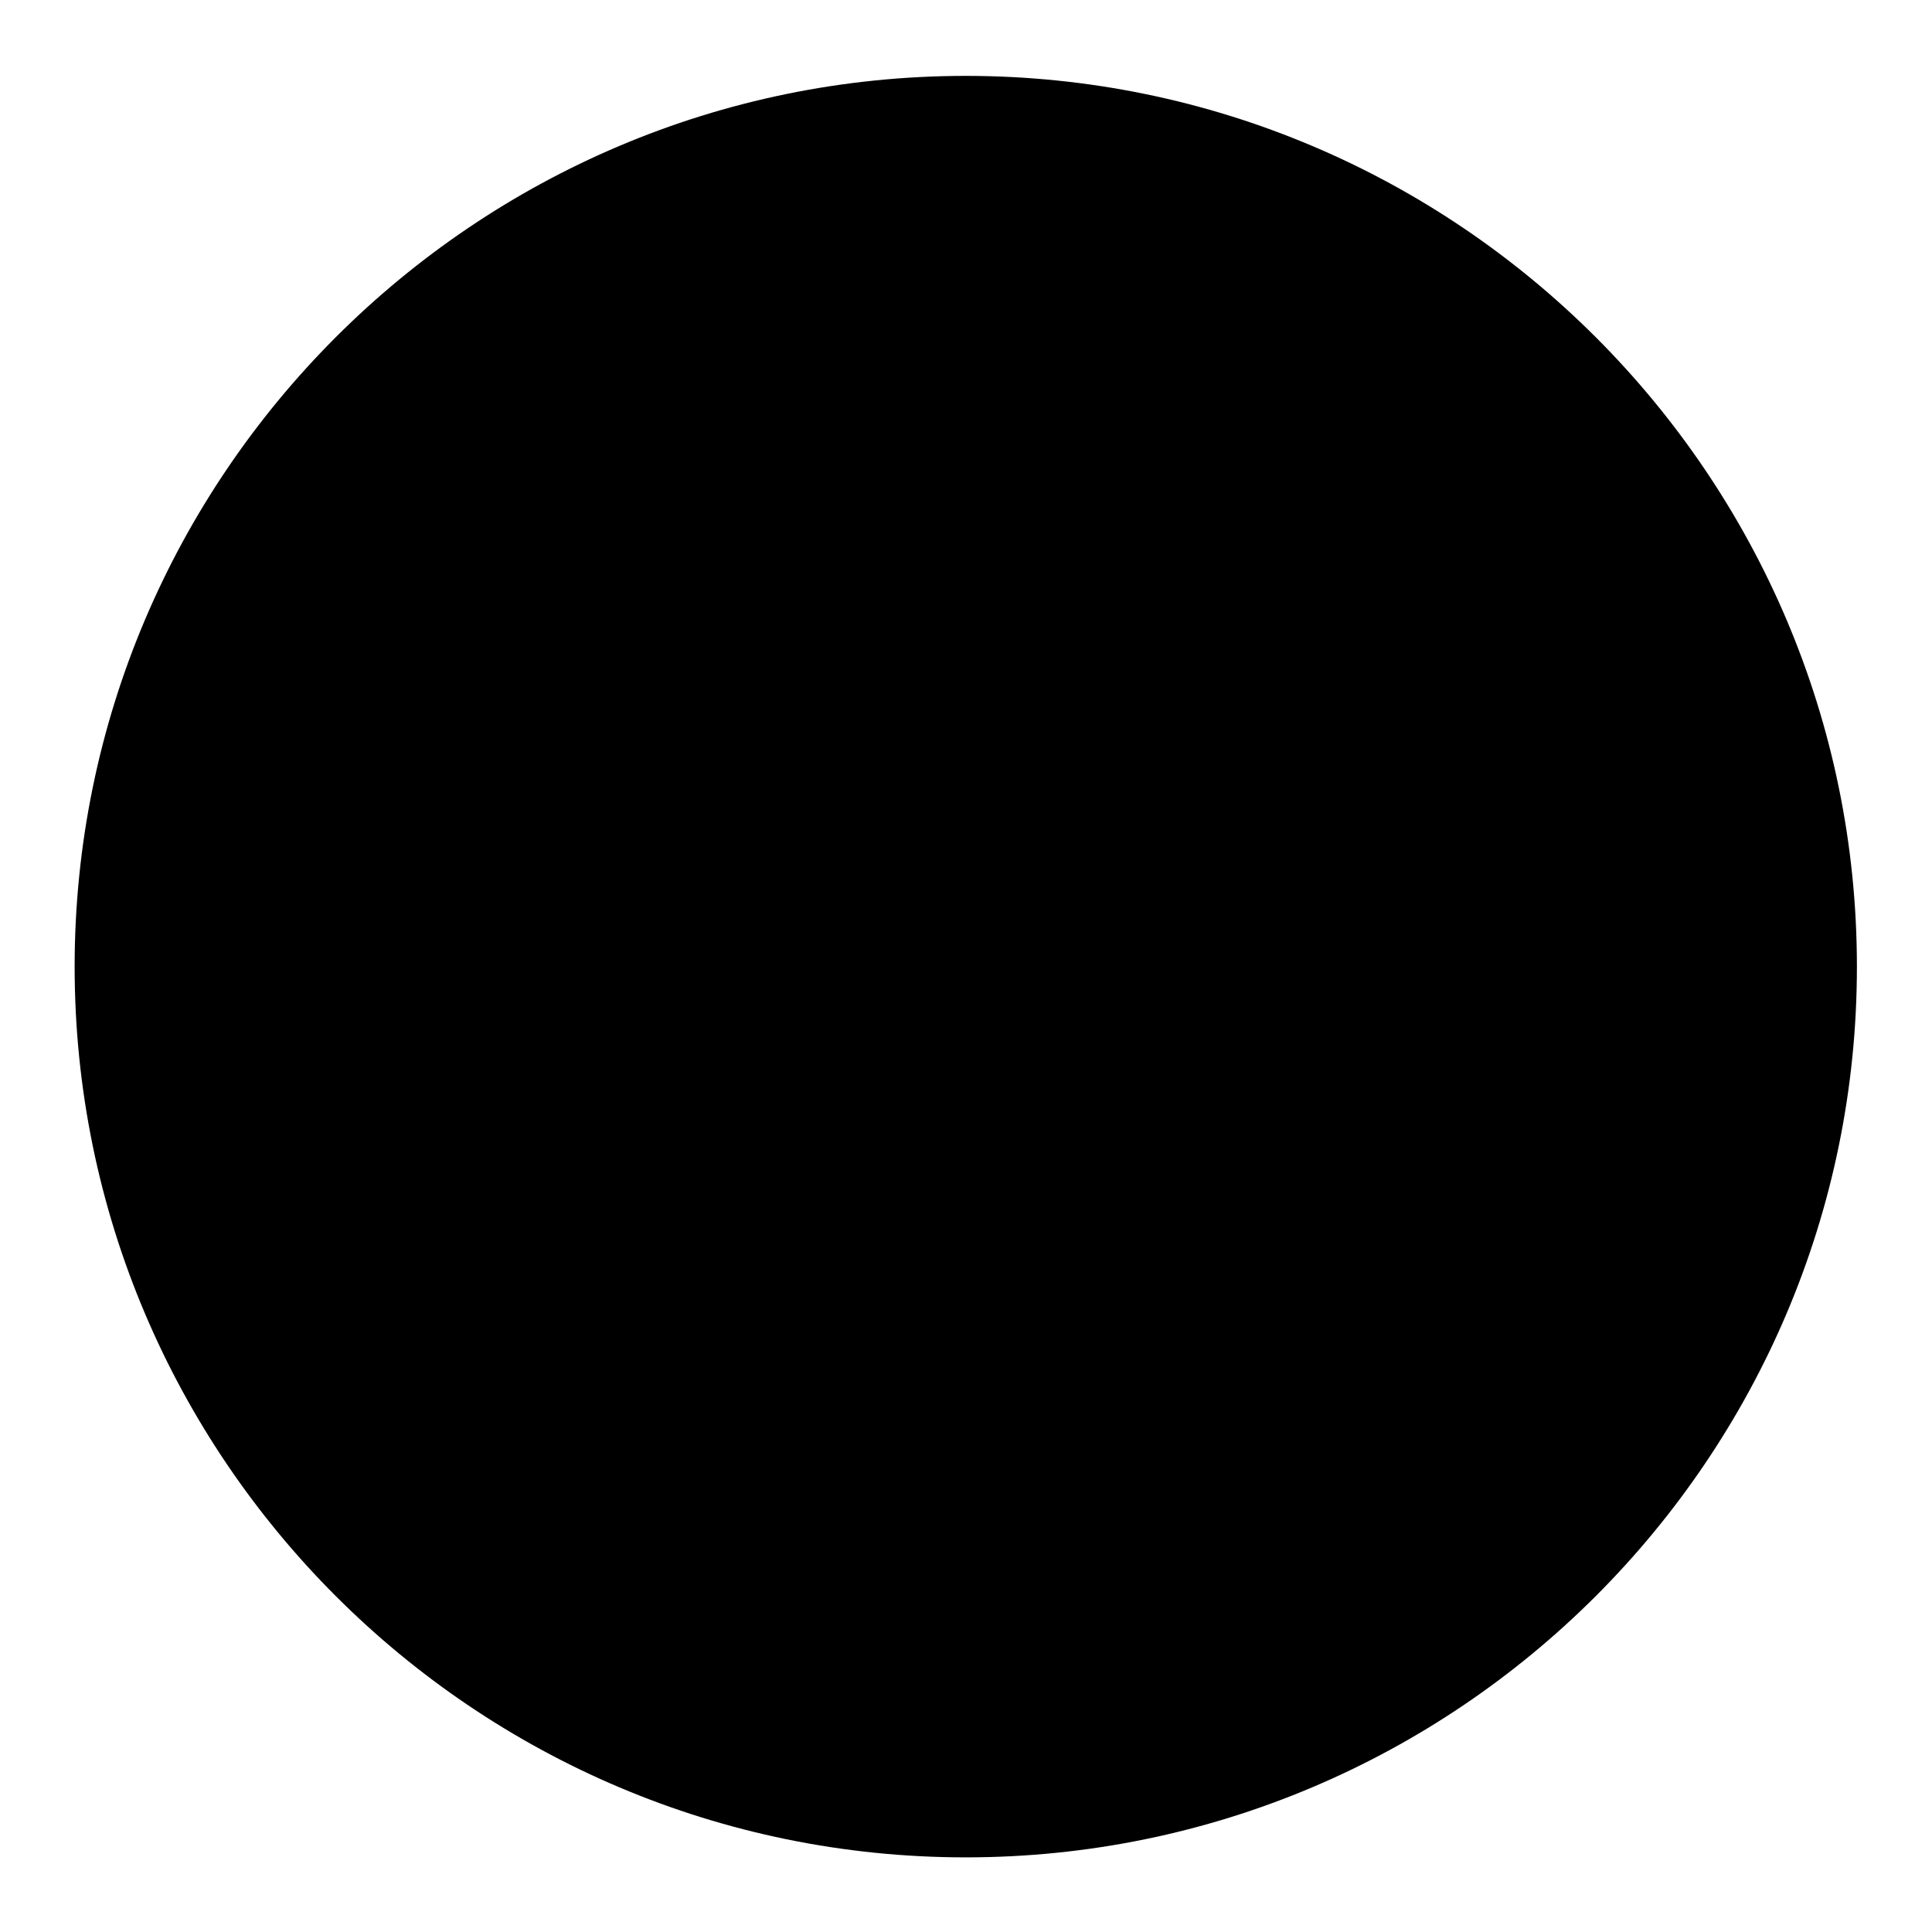
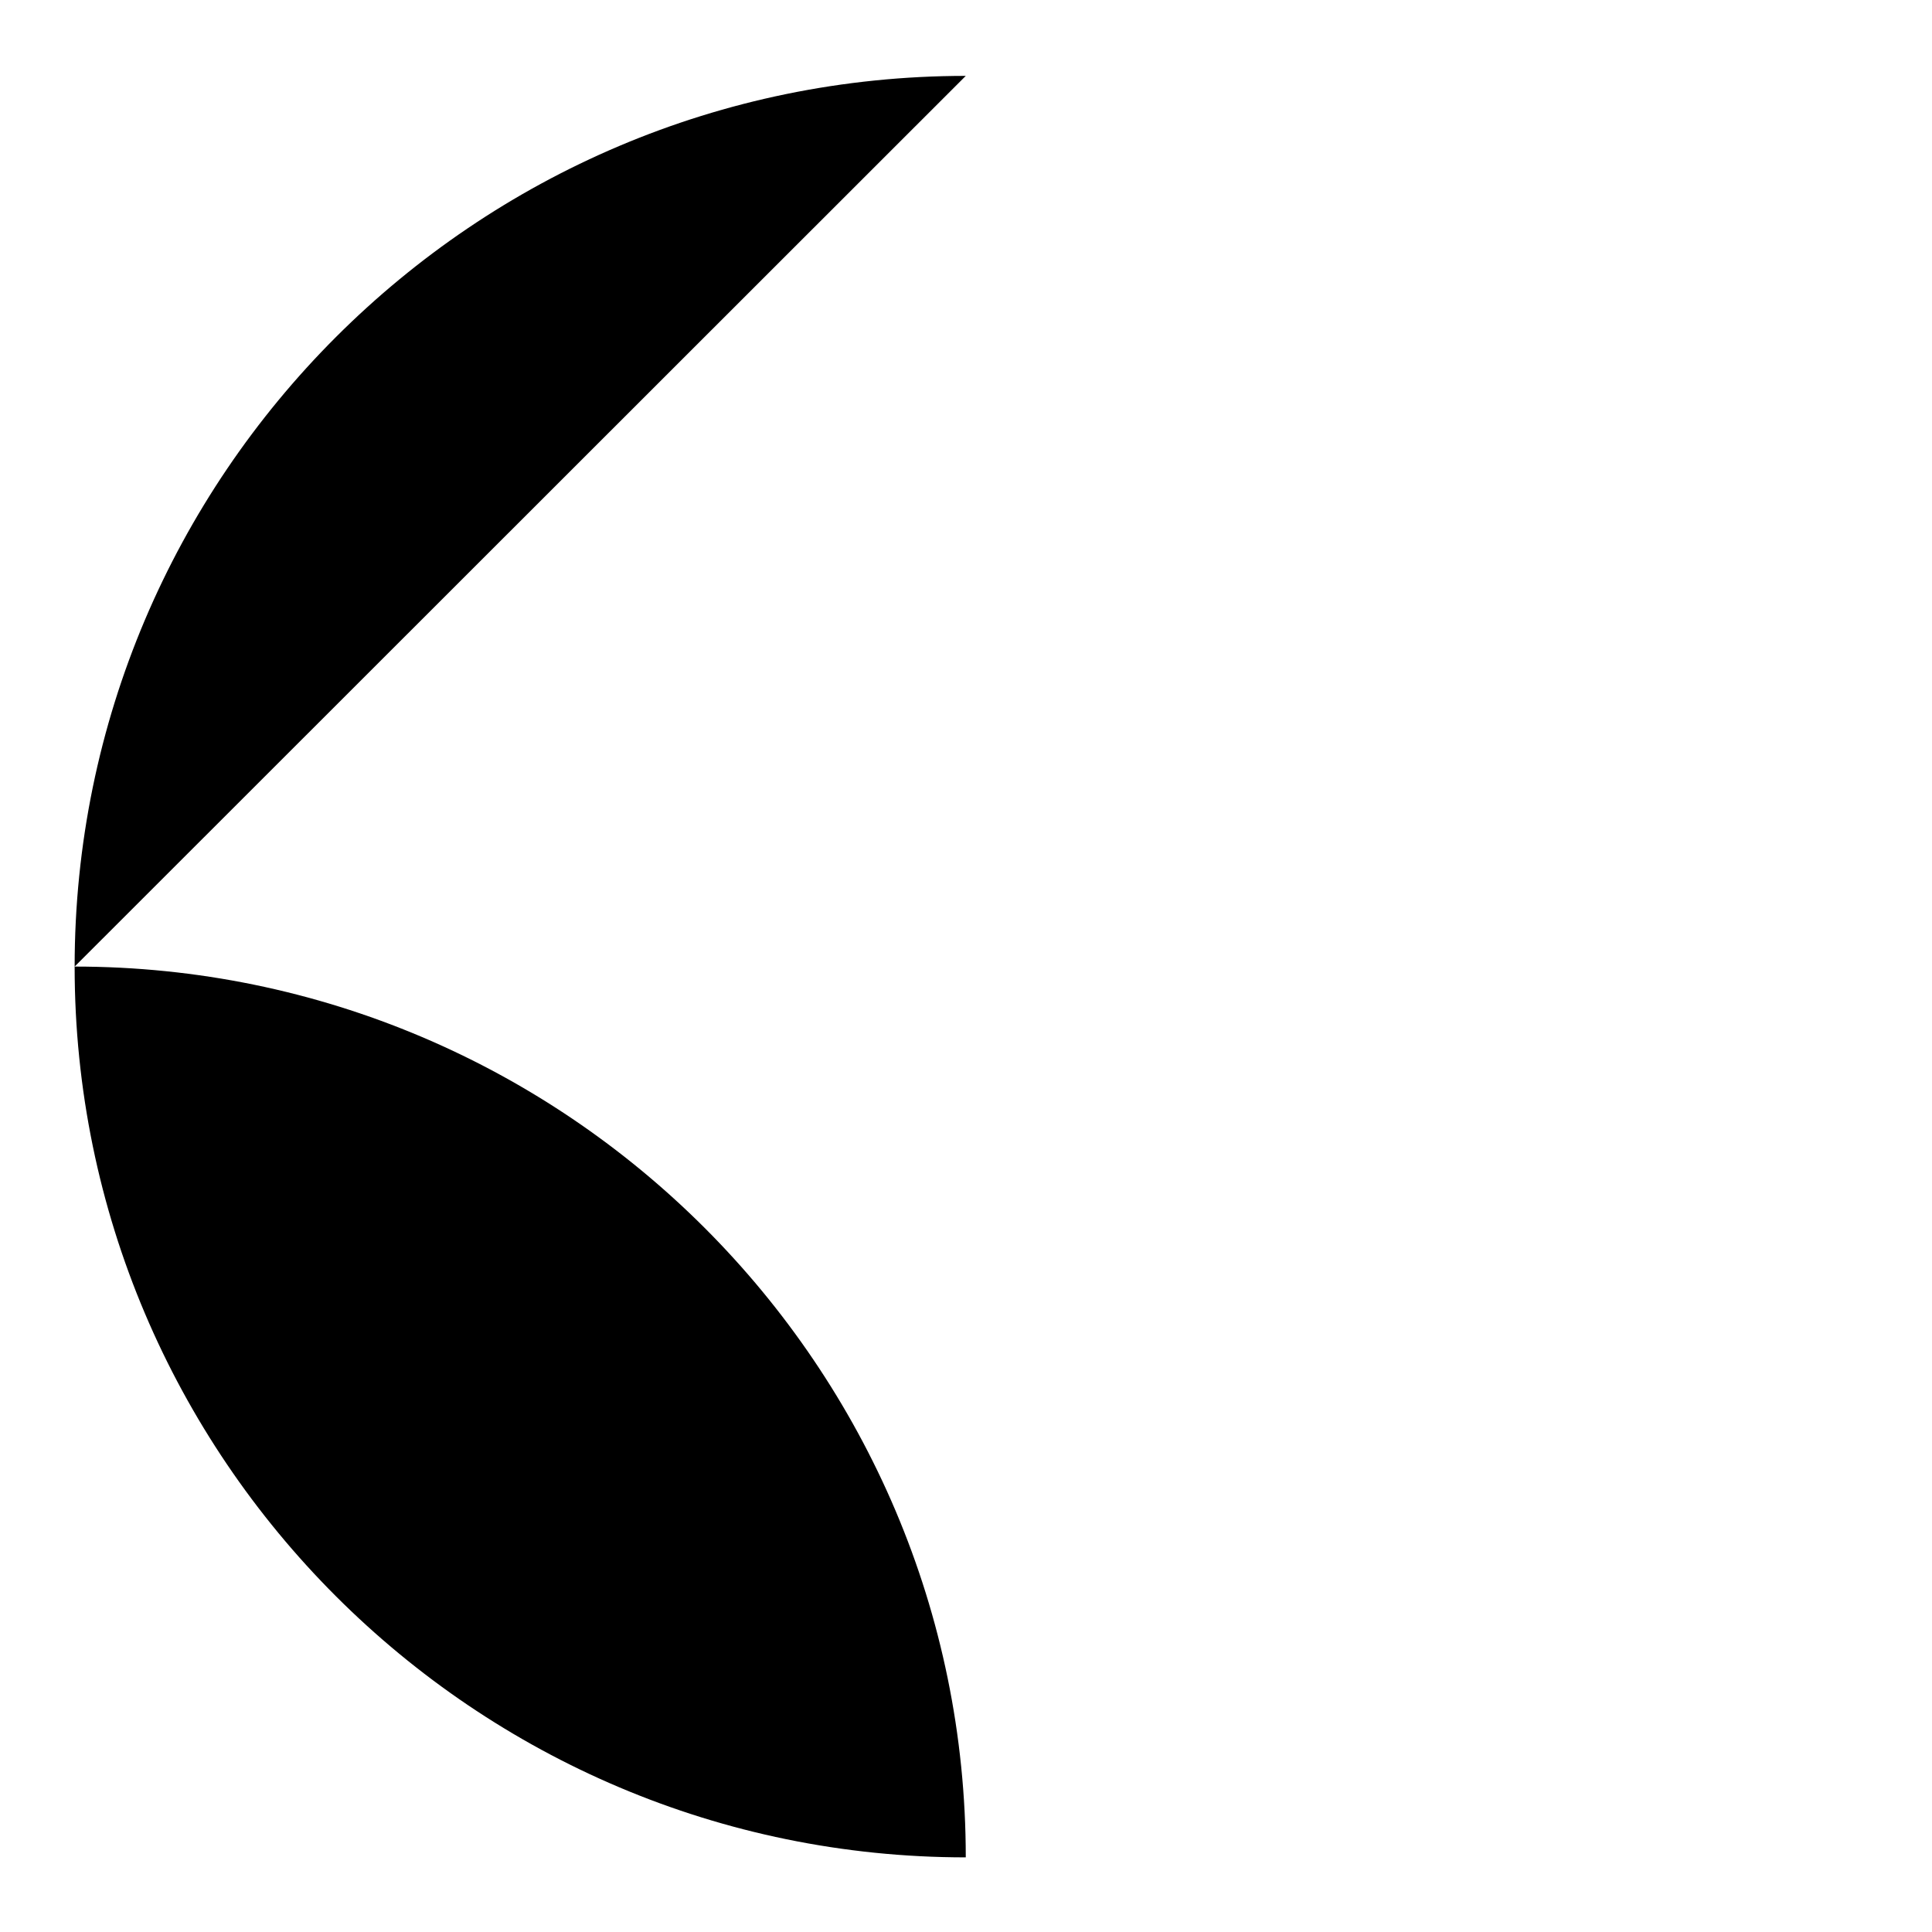
<svg xmlns="http://www.w3.org/2000/svg" fill="#000000" width="800px" height="800px" version="1.1" viewBox="144 144 512 512">
-   <path d="m399.94 164.11c-130.24 0-236.16 105.89-236.16 236.07 0 130.18 105.92 236.04 236.16 236.04s236.16-105.86 236.16-236.04c0-130.18-105.92-236.07-236.16-236.07z" fill-rule="evenodd" />
+   <path d="m399.94 164.11c-130.24 0-236.16 105.89-236.16 236.07 0 130.18 105.92 236.04 236.16 236.04c0-130.18-105.92-236.07-236.16-236.07z" fill-rule="evenodd" />
</svg>